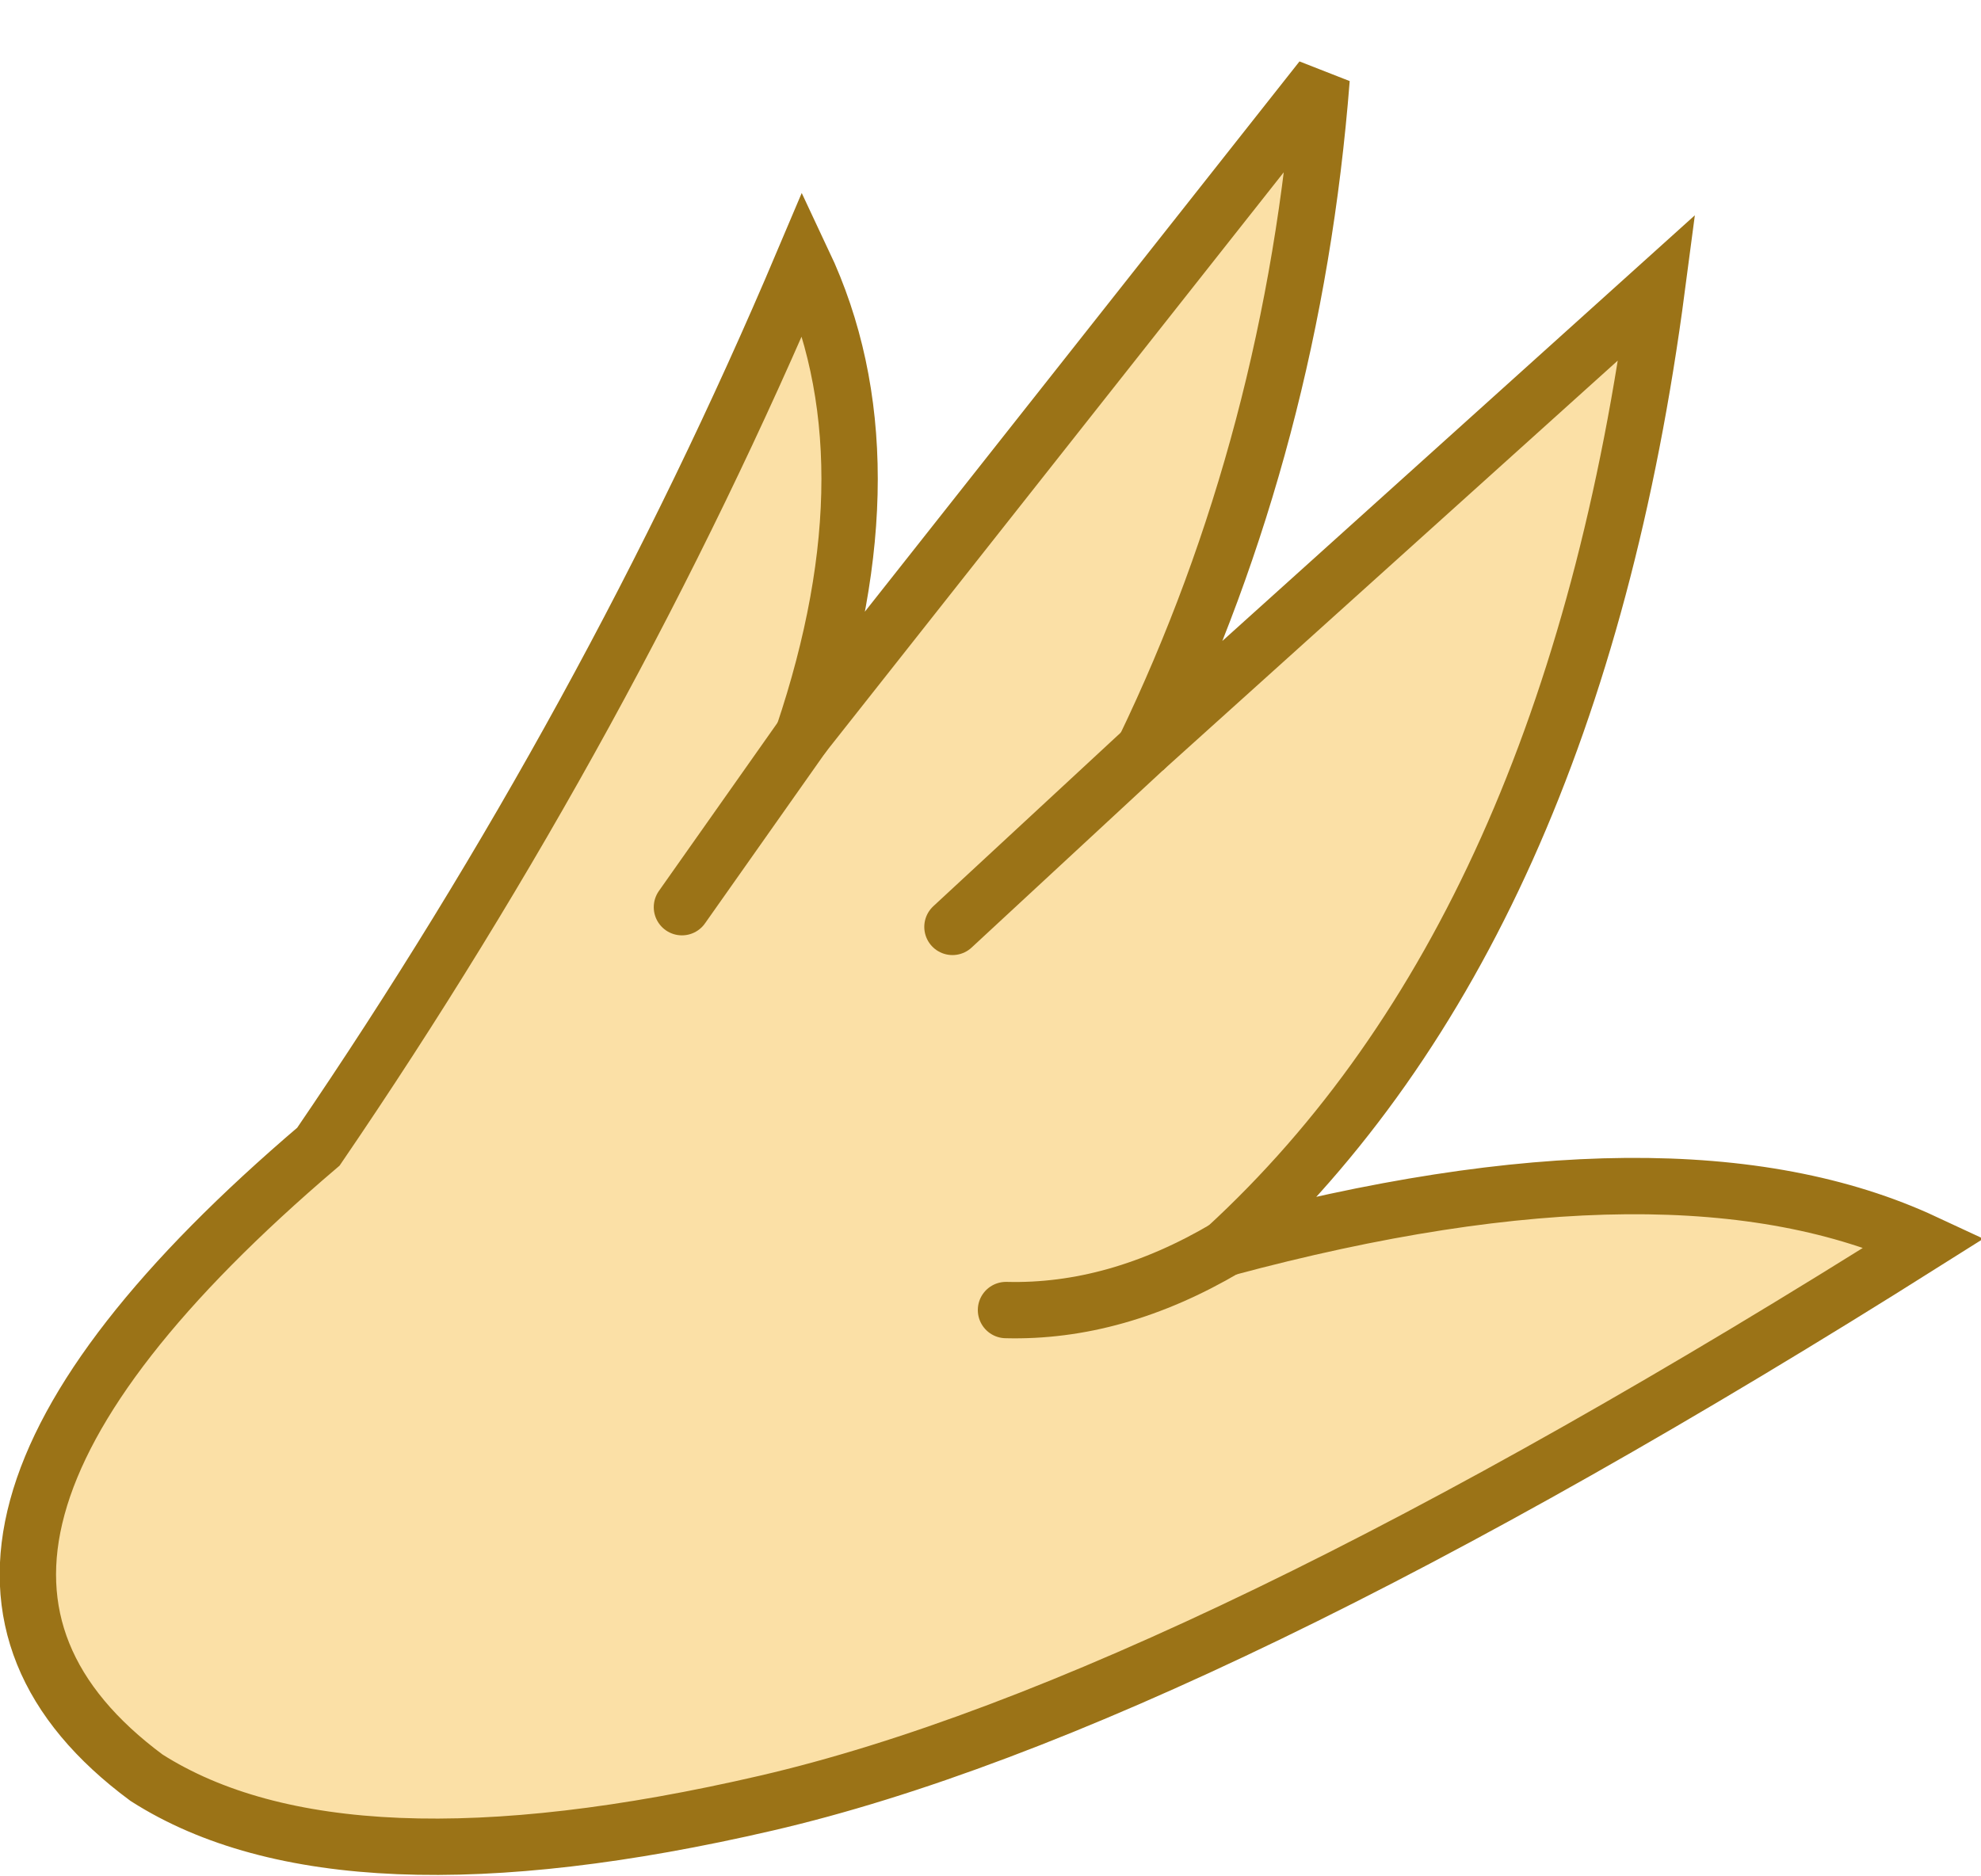
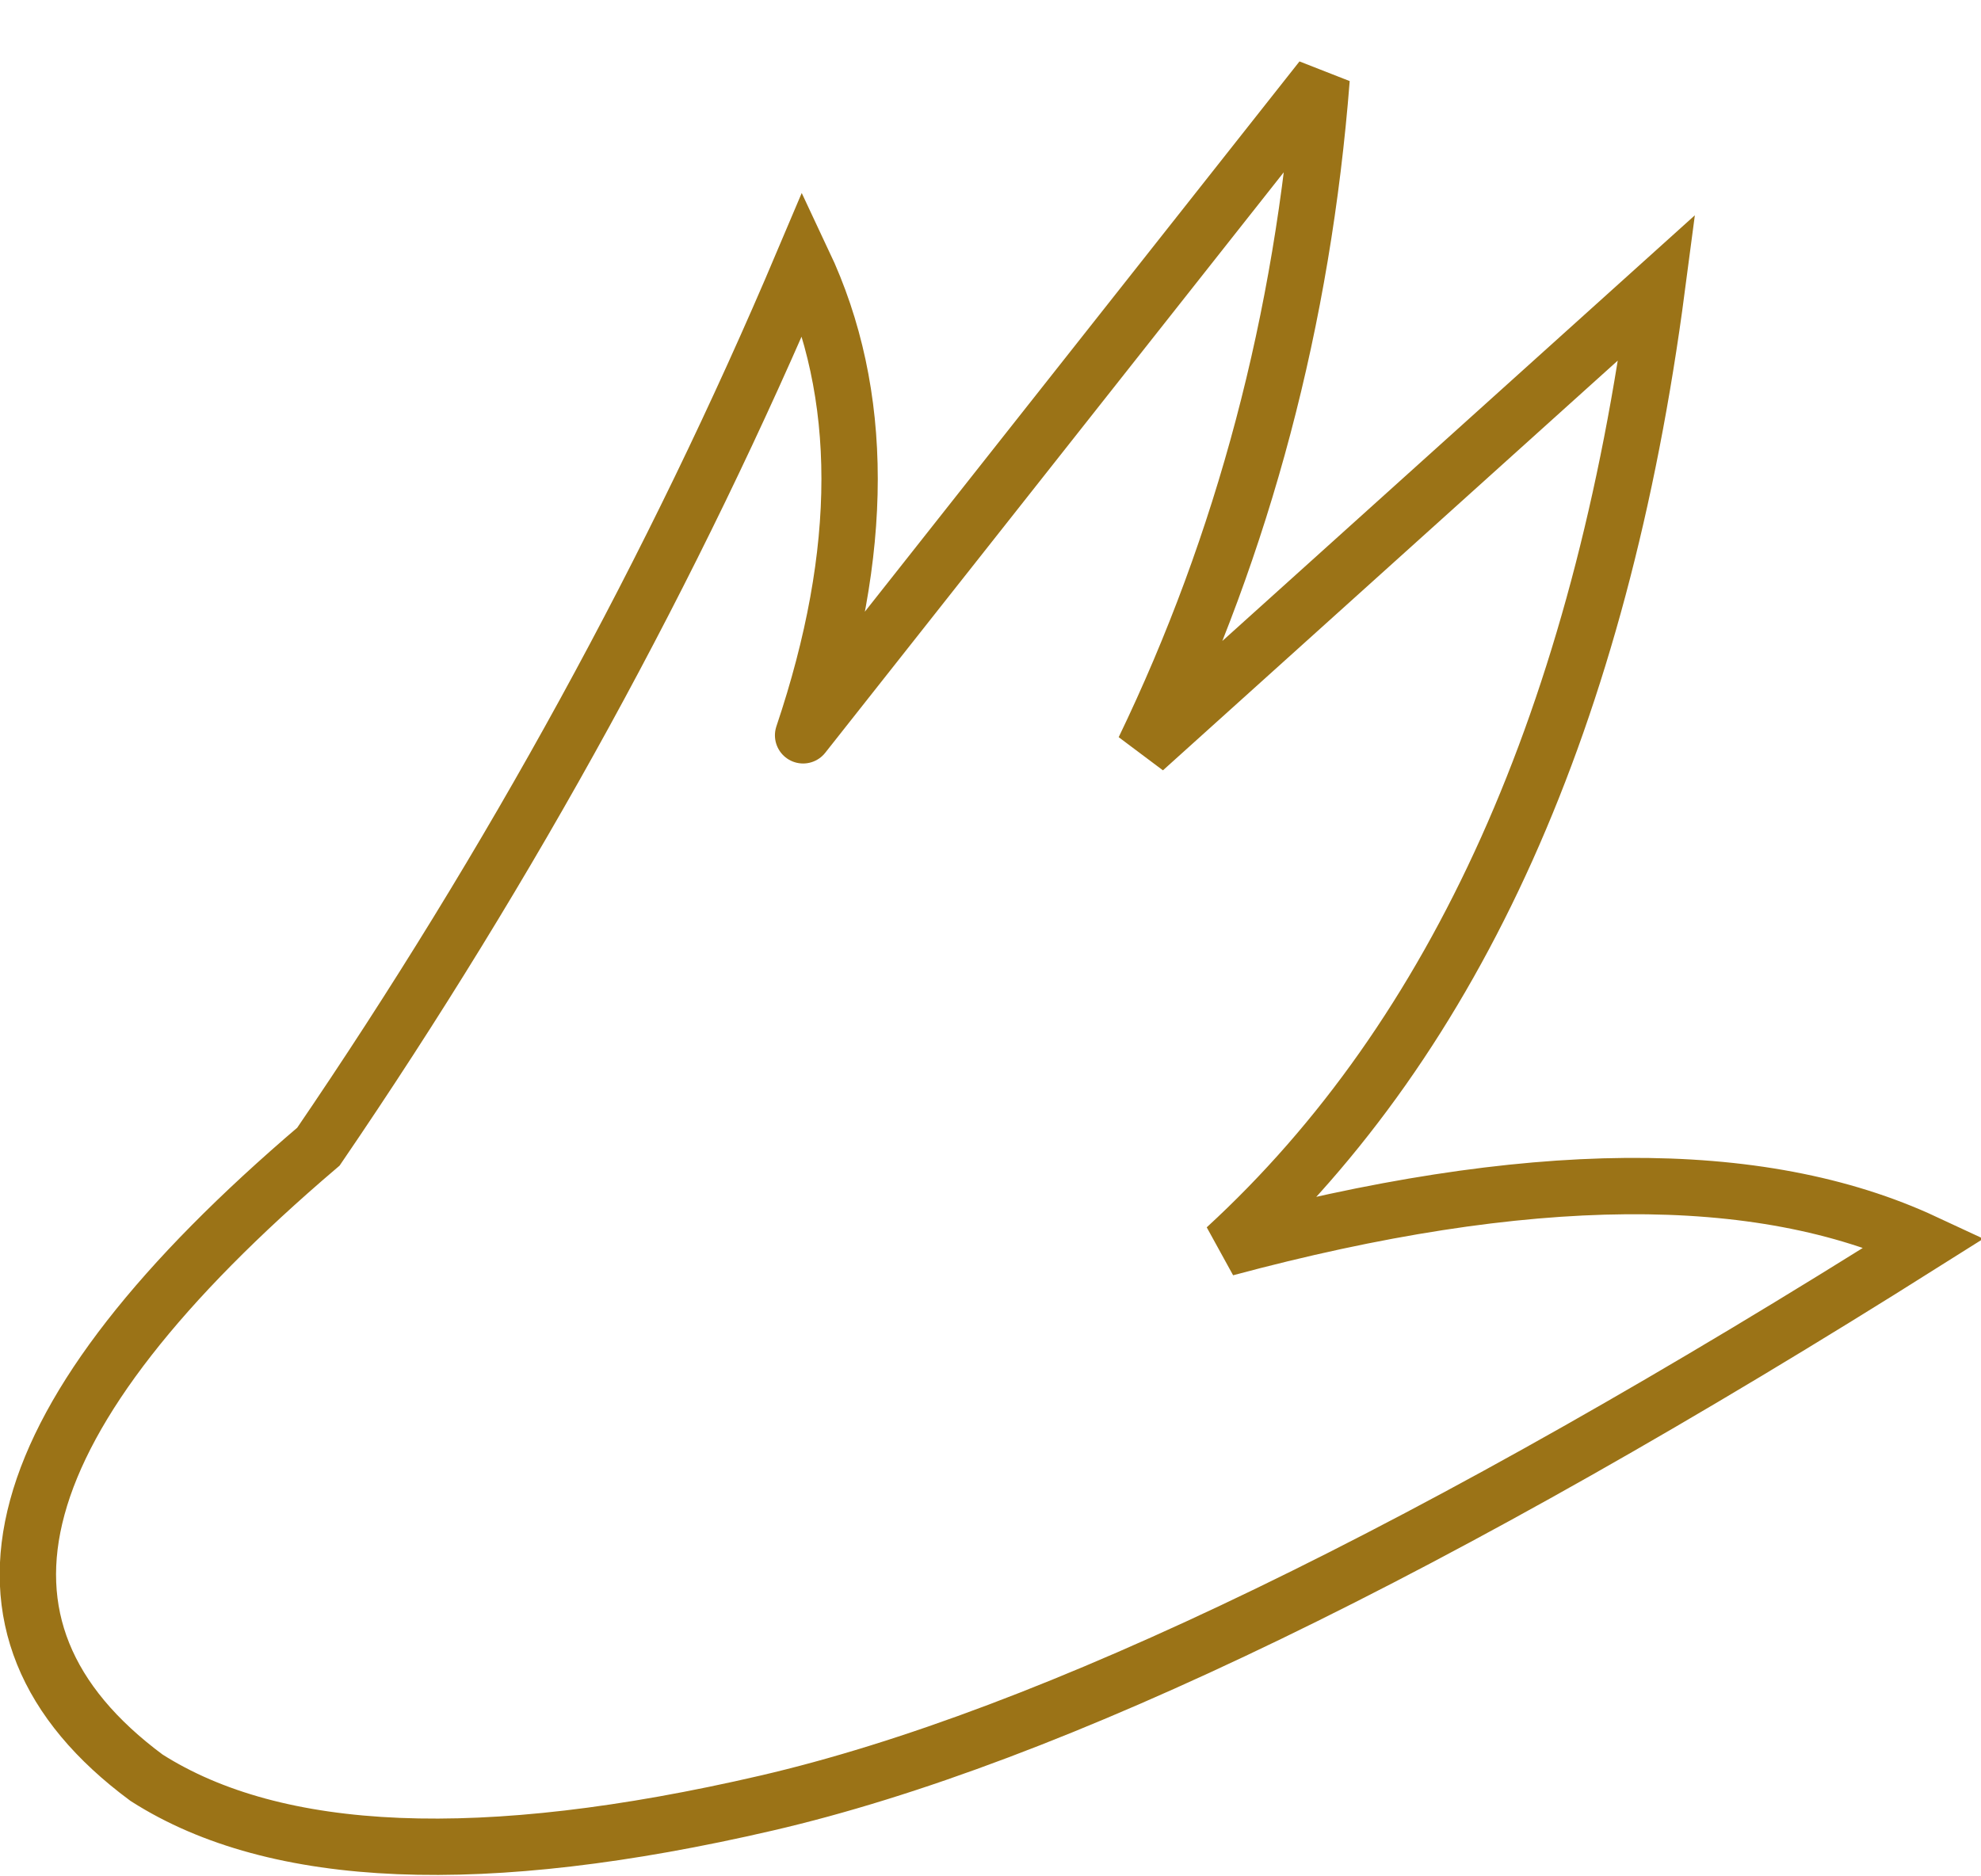
<svg xmlns="http://www.w3.org/2000/svg" height="33.3px" width="35.15px">
  <g transform="matrix(1.0, 0.0, 0.0, 1.0, 17.3, 17.1)">
-     <path d="M0.55 6.15 Q2.5 6.2 4.45 5.05 2.5 6.2 0.55 6.15 M4.45 5.05 Q12.45 2.9 16.85 4.95 3.85 13.15 -3.7 14.9 -11.25 16.65 -14.7 14.45 -20.1 10.45 -11.65 3.25 -6.5 -4.3 -3.05 -12.45 -1.4 -8.95 -3.05 -4.05 L-5.2 -1.0 -3.05 -4.05 6.15 -15.7 Q5.65 -9.3 3.0 -3.8 L12.1 -12.0 Q10.6 -0.6 4.45 5.05 M-0.4 -0.65 L3.0 -3.8 -0.4 -0.65" fill="#fbe0a6" fill-rule="evenodd" stroke="none" />
-     <path d="M4.45 5.05 Q2.5 6.2 0.55 6.15 M3.0 -3.8 L-0.4 -0.65 M-3.05 -4.05 L-5.2 -1.0" fill="none" stroke="#9b7317" stroke-linecap="round" stroke-linejoin="miter-clip" stroke-miterlimit="3.0" stroke-width="1.0" />
    <path d="M-3.05 -4.05 Q-1.4 -8.95 -3.05 -12.45 -6.5 -4.3 -11.65 3.25 -20.1 10.45 -14.7 14.45 -11.25 16.65 -3.7 14.9 3.85 13.15 16.85 4.95 12.45 2.9 4.45 5.05 10.6 -0.6 12.1 -12.0 L3.0 -3.8 Q5.65 -9.3 6.15 -15.7 L-3.05 -4.05" fill="none" stroke="#9b7317" stroke-linecap="round" stroke-linejoin="miter-clip" stroke-miterlimit="3.0" stroke-width="1.0" />
  </g>
</svg>